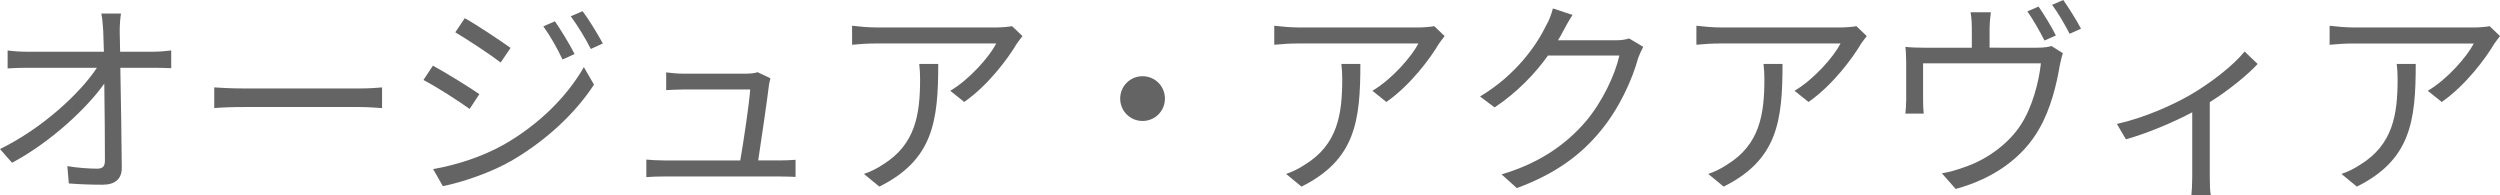
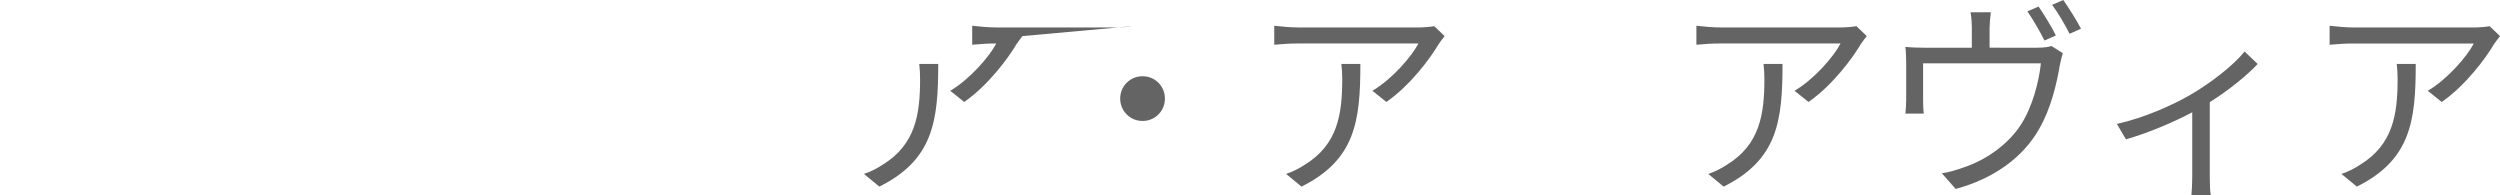
<svg xmlns="http://www.w3.org/2000/svg" enable-background="new 0 0 130.286 10.166" height="10.166" viewBox="0 0 130.286 10.166" width="130.286">
  <g fill="#646464">
-     <path d="m7.987 2.695c.286 0 .715-.033.936-.066v.924c-.254-.011-.639-.021-.902-.021h-1.75c.032 1.65.065 3.839.076 5.214 0 .572-.341.88-1.001.88-.561 0-1.221-.022-1.76-.066l-.076-.902c.528.088 1.143.132 1.551.132.319 0 .407-.143.407-.44 0-.88-.011-2.519-.033-3.994-.914 1.299-2.838 3.081-4.808 4.126l-.627-.715c2.223-1.089 4.181-2.916 5.05-4.235h-3.631c-.362 0-.682.011-1.022.033v-.936c.318.044.671.066 1.012.066h4.005c-.012-.44-.023-.814-.034-1.067-.023-.264-.033-.605-.099-.924h1.022c-.043.308-.065.616-.065.924l.022 1.067z" />
-     <path d="m11.165 4.555c.33.022.913.055 1.529.055h6.029c.55 0 .945-.033 1.188-.055v1.078c-.22-.011-.682-.055-1.177-.055h-6.04c-.605 0-1.188.022-1.529.055z" />
-     <path d="m24.981 4.907-.506.77c-.55-.396-1.738-1.166-2.409-1.507l.495-.748c.649.351 1.936 1.143 2.42 1.485zm1.277 2.629c1.826-1.045 3.278-2.486 4.17-4.038l.527.913c-.957 1.474-2.475 2.894-4.235 3.928-1.101.649-2.618 1.155-3.642 1.364l-.506-.891c1.21-.209 2.574-.649 3.686-1.276zm.351-5.038-.517.759c-.528-.407-1.728-1.199-2.365-1.573l.495-.737c.649.362 1.915 1.209 2.387 1.551zm3.334.318-.627.286c-.275-.583-.639-1.232-1.001-1.728l.604-.264c.276.397.771 1.189 1.024 1.706zm1.474-.55-.627.286c-.297-.583-.682-1.21-1.045-1.705l.616-.264c.297.385.782 1.177 1.056 1.683z" />
-     <path d="m40.591 8.361c.242 0 .639-.011.869-.033v.891c-.197-.011-.604-.022-.836-.022h-6.028c-.342 0-.595.011-.913.033v-.913c.264.022.571.044.913.044h3.982c.165-.924.483-3.069.517-3.697h-3.498c-.319 0-.605.022-.88.033v-.924c.264.033.594.066.869.066h3.344c.177 0 .451-.033.551-.077l.671.319c-.033.11-.066.253-.077.341-.088.748-.407 2.926-.562 3.938h1.078z" />
-     <path d="m53.285 1.881c-.077.11-.22.275-.297.396-.439.748-1.485 2.167-2.739 3.037l-.727-.584c1.013-.594 2.047-1.782 2.398-2.464h-6.26c-.407 0-.813.022-1.254.066v-.99c.385.044.847.088 1.254.088h6.315c.209 0 .604-.033.77-.066zm-4.389 1.452c0 2.981-.264 4.995-3.069 6.392l-.803-.66c.297-.099.671-.275.979-.484 1.706-1.045 1.947-2.618 1.947-4.456 0-.264-.011-.506-.044-.792z" />
+     <path d="m53.285 1.881c-.077.11-.22.275-.297.396-.439.748-1.485 2.167-2.739 3.037l-.727-.584c1.013-.594 2.047-1.782 2.398-2.464c-.407 0-.813.022-1.254.066v-.99c.385.044.847.088 1.254.088h6.315c.209 0 .604-.033.77-.066zm-4.389 1.452c0 2.981-.264 4.995-3.069 6.392l-.803-.66c.297-.099.671-.275.979-.484 1.706-1.045 1.947-2.618 1.947-4.456 0-.264-.011-.506-.044-.792z" />
    <path d="m59.544 3.972c.648 0 1.166.517 1.166 1.166s-.518 1.166-1.166 1.166c-.649 0-1.166-.517-1.166-1.166s.517-1.166 1.166-1.166z" />
    <path d="m75.286 1.881c-.078.11-.221.275-.297.396-.439.748-1.486 2.167-2.74 3.037l-.727-.584c1.014-.594 2.047-1.782 2.398-2.464h-6.26c-.406 0-.813.022-1.253.066v-.99c.385.044.847.088 1.253.088h6.316c.209 0 .604-.033.77-.066zm-4.391 1.452c0 2.981-.264 4.995-3.068 6.392l-.803-.66c.297-.099.67-.275.979-.484 1.705-1.045 1.947-2.618 1.947-4.456 0-.264-.012-.506-.045-.792z" />
-     <path d="m85.637 2.442c-.088.154-.199.407-.266.583-.297 1.1-.967 2.597-1.947 3.785-1 1.221-2.311 2.233-4.377 2.992l-.793-.715c2.014-.594 3.389-1.595 4.389-2.761.859-1.012 1.529-2.432 1.75-3.433h-3.719c-.66.924-1.584 1.903-2.783 2.706l-.76-.572c1.904-1.133 2.982-2.729 3.455-3.719.121-.187.275-.583.342-.869l1.023.341c-.188.286-.387.649-.496.858-.076.154-.164.308-.264.462h2.992c.297 0 .539-.033.715-.099z" />
    <path d="m97.286 1.881c-.078.11-.221.275-.297.396-.439.748-1.486 2.167-2.74 3.037l-.727-.584c1.014-.594 2.047-1.782 2.398-2.464h-6.26c-.406 0-.813.022-1.254.066v-.99c.385.044.848.088 1.254.088h6.316c.209 0 .604-.033.77-.066zm-4.391 1.452c0 2.981-.264 4.995-3.068 6.392l-.803-.66c.297-.099.67-.275.979-.484 1.705-1.045 1.947-2.618 1.947-4.456 0-.264-.012-.506-.045-.792z" />
    <path d="m106.151 2.486c.418 0 .617-.044.76-.088l.594.374c-.055.154-.121.451-.166.66-.143.88-.461 2.255-1.078 3.3-.824 1.452-2.332 2.574-4.344 3.114l-.717-.814c.363-.055.781-.176 1.135-.308 1.1-.352 2.309-1.177 2.98-2.222.605-.924.945-2.255 1.045-3.202h-6.139v1.97c0 .198.012.484.033.649h-.957c.021-.187.043-.484.043-.704v-1.925c0-.231-.01-.605-.043-.847.318.033.639.044 1.023.044h2.441v-1.024c0-.231-.01-.484-.066-.825h1.057c-.043.341-.066.594-.066.825v1.023zm.396-.374c-.221-.44-.594-1.1-.891-1.518l.582-.253c.275.396.682 1.057.902 1.507zm.979-2.112c.287.407.715 1.089.924 1.496l-.594.264c-.242-.473-.605-1.1-.912-1.507z" />
    <path d="m117.657 3.333c-.516.561-1.496 1.364-2.496 1.991v3.895c0 .33.01.781.055.946h-1.012c.021-.165.043-.616.043-.946v-3.366c-.936.495-2.256 1.067-3.455 1.408l-.473-.803c1.408-.308 2.904-.979 3.818-1.507 1.1-.638 2.277-1.562 2.838-2.266z" />
    <path d="m130.286 1.881c-.078.11-.221.275-.297.396-.439.748-1.486 2.167-2.74 3.037l-.727-.583c1.014-.594 2.047-1.782 2.398-2.464h-6.26c-.406 0-.813.022-1.254.066v-.99c.385.044.848.088 1.254.088h6.316c.209 0 .604-.033.77-.066zm-4.391 1.452c0 2.981-.264 4.995-3.068 6.392l-.803-.66c.297-.099.67-.275.979-.484 1.705-1.045 1.947-2.618 1.947-4.456 0-.264-.012-.506-.045-.792z" />
  </g>
</svg>